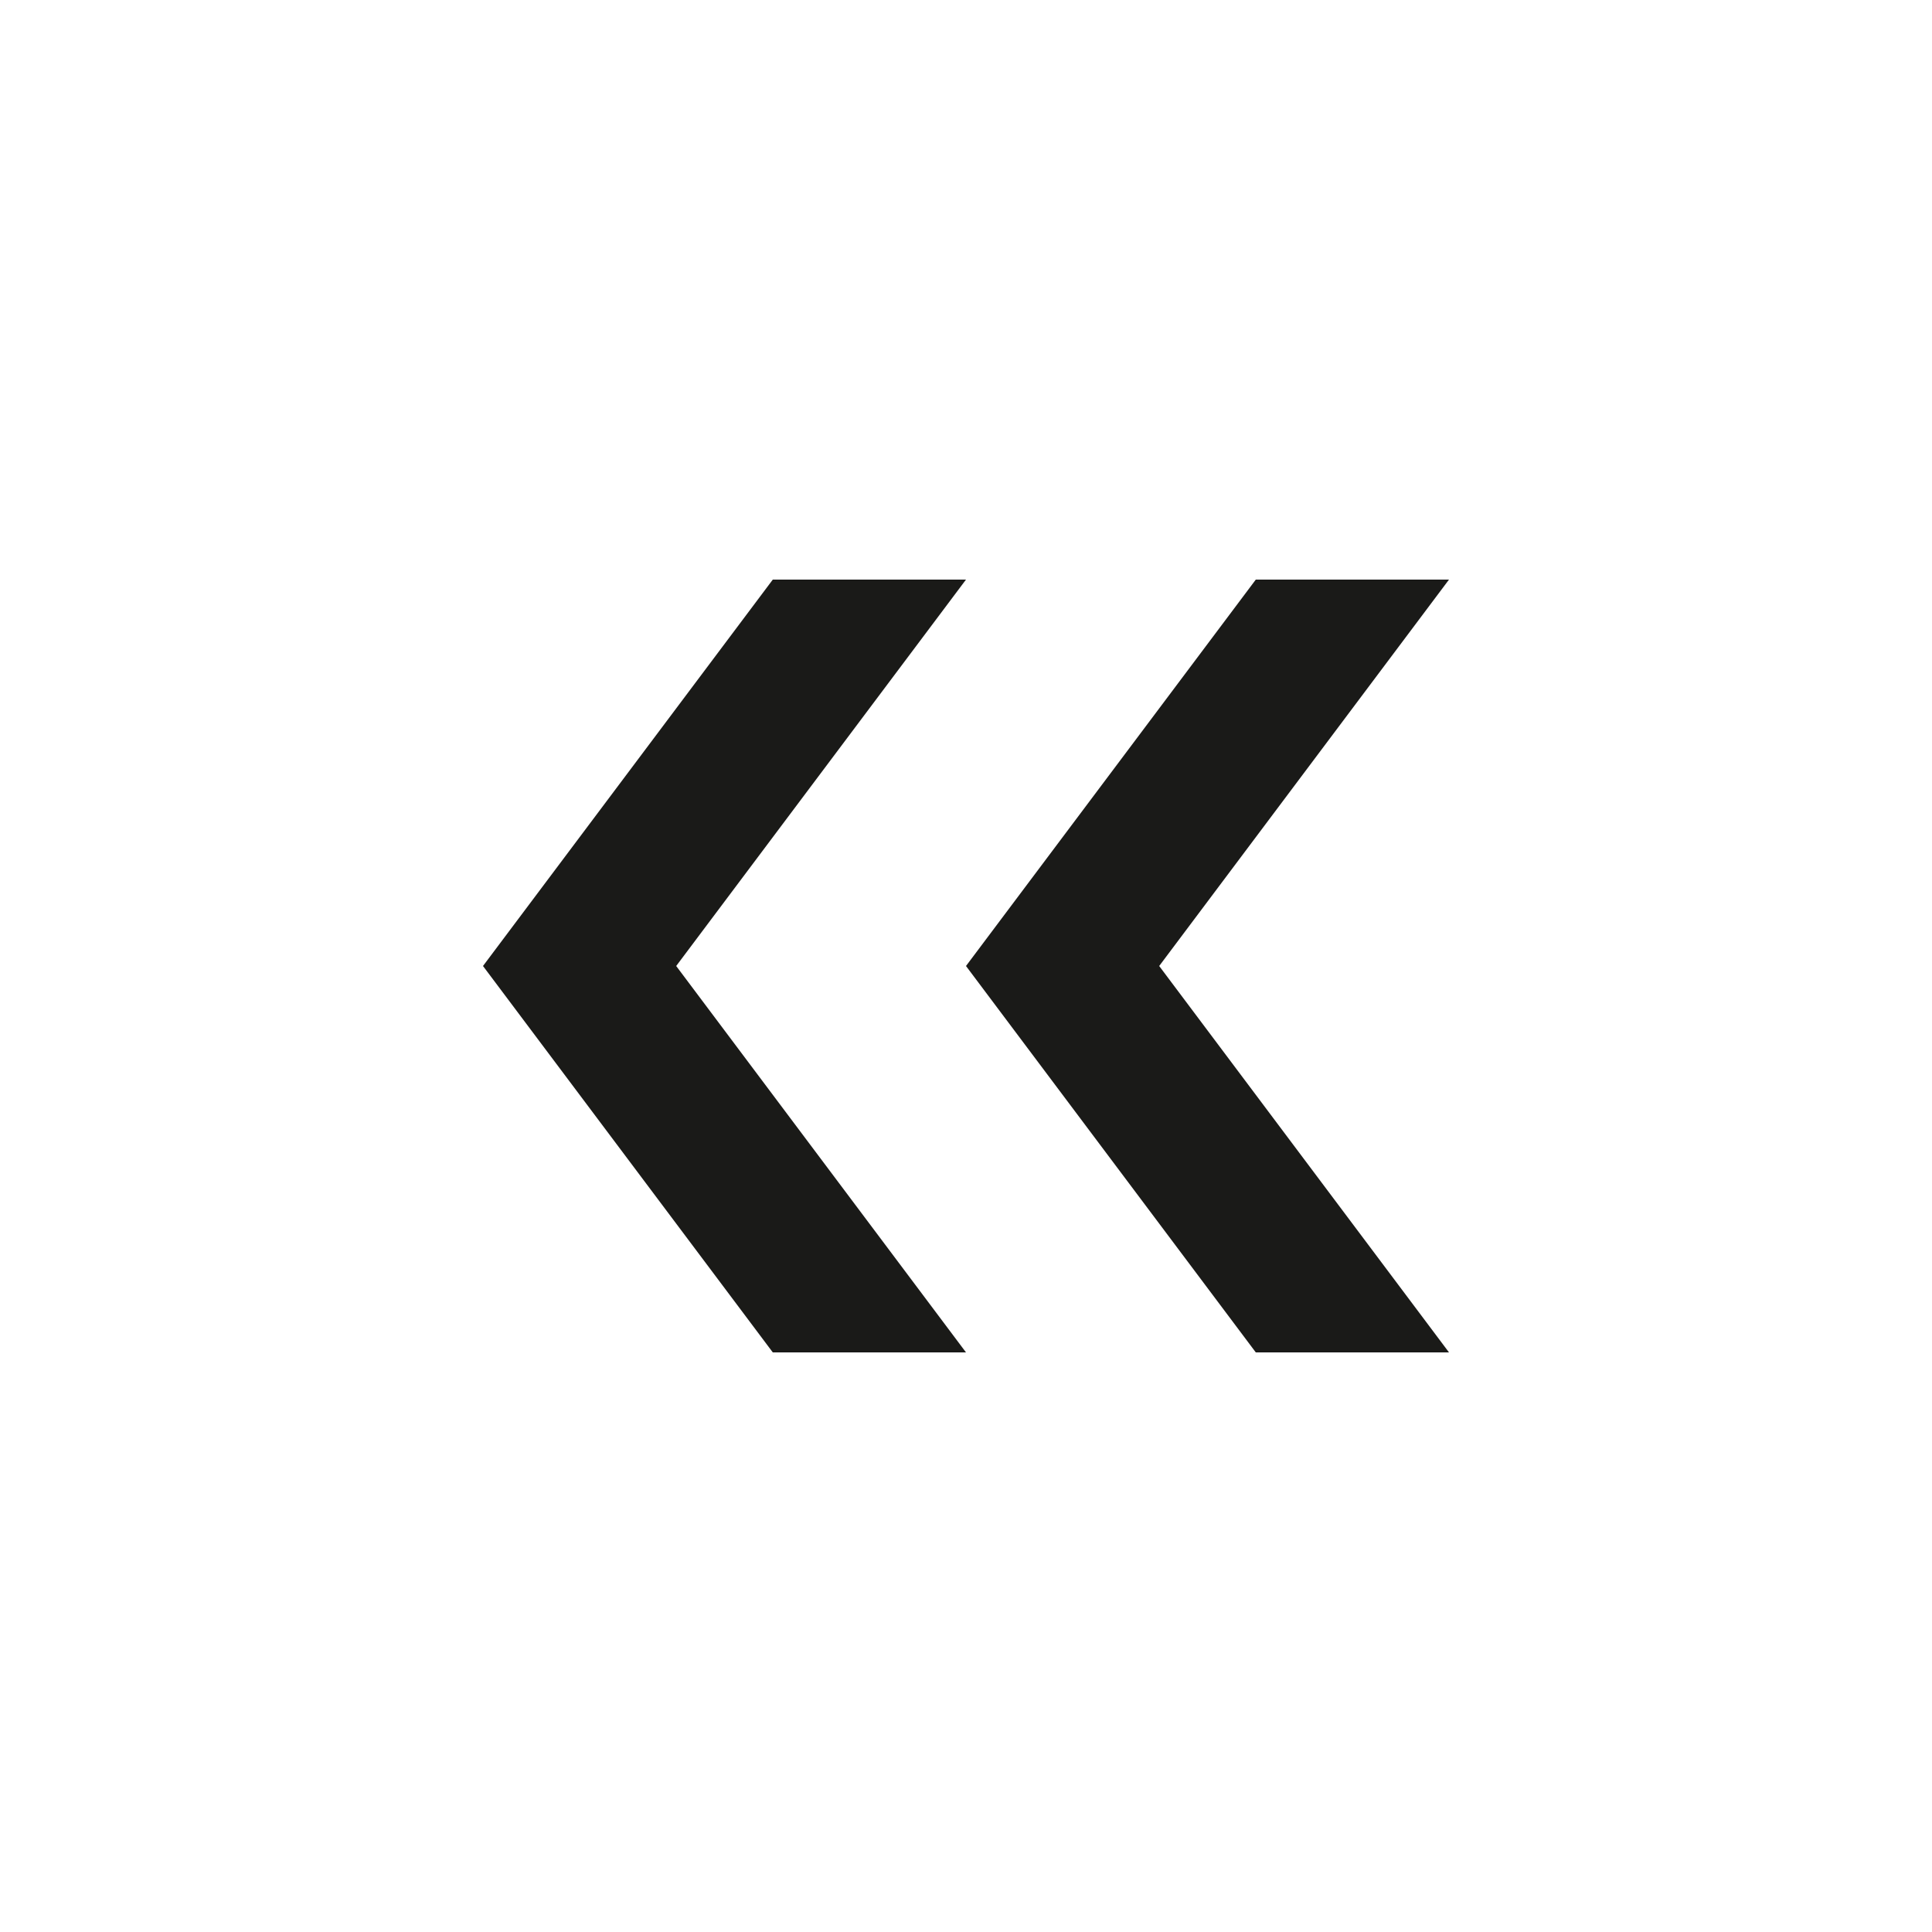
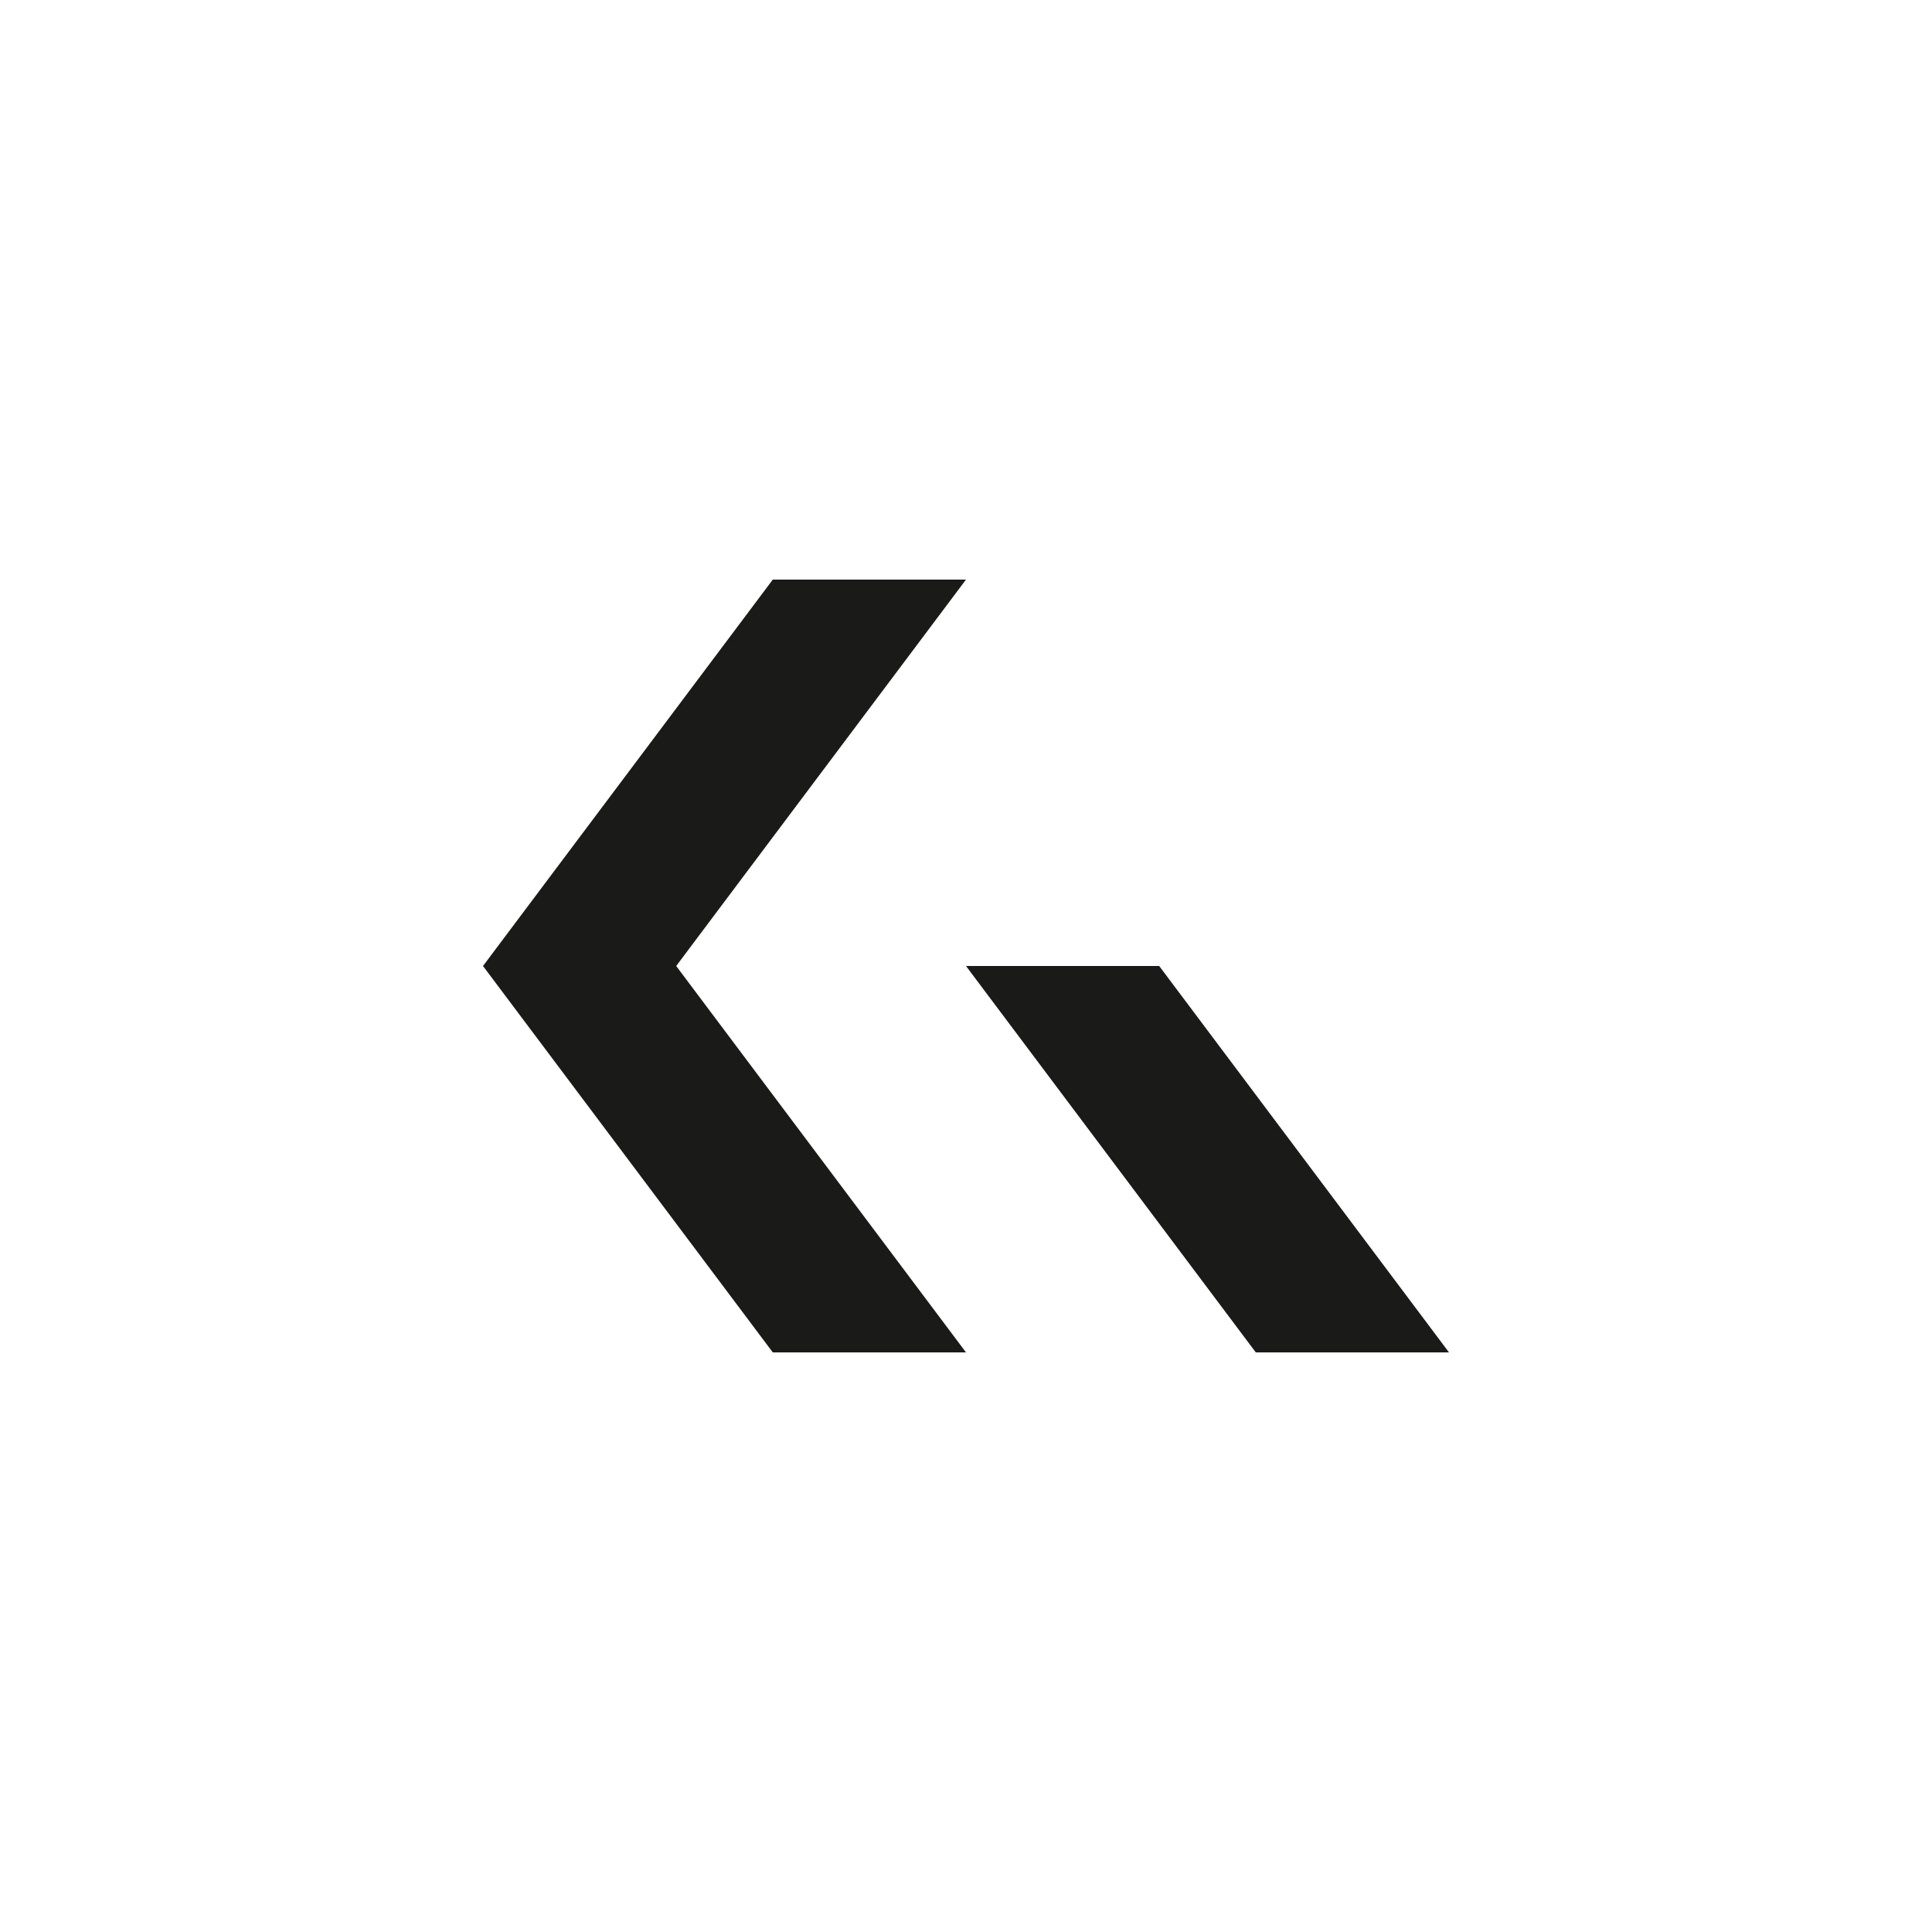
<svg xmlns="http://www.w3.org/2000/svg" width="20" height="20" viewBox="0 0 20 20" fill="none">
-   <path d="M15 6H13L10 10H12L15 6Z" fill="#1A1A18" />
  <path d="M12 10H10L13 14H15L12 10Z" fill="#1A1A18" />
  <path d="M10 6H8L5 10H7L10 6Z" fill="#1A1A18" />
  <path d="M7 10H5L8 14H10L7 10Z" fill="#1A1A18" />
</svg>